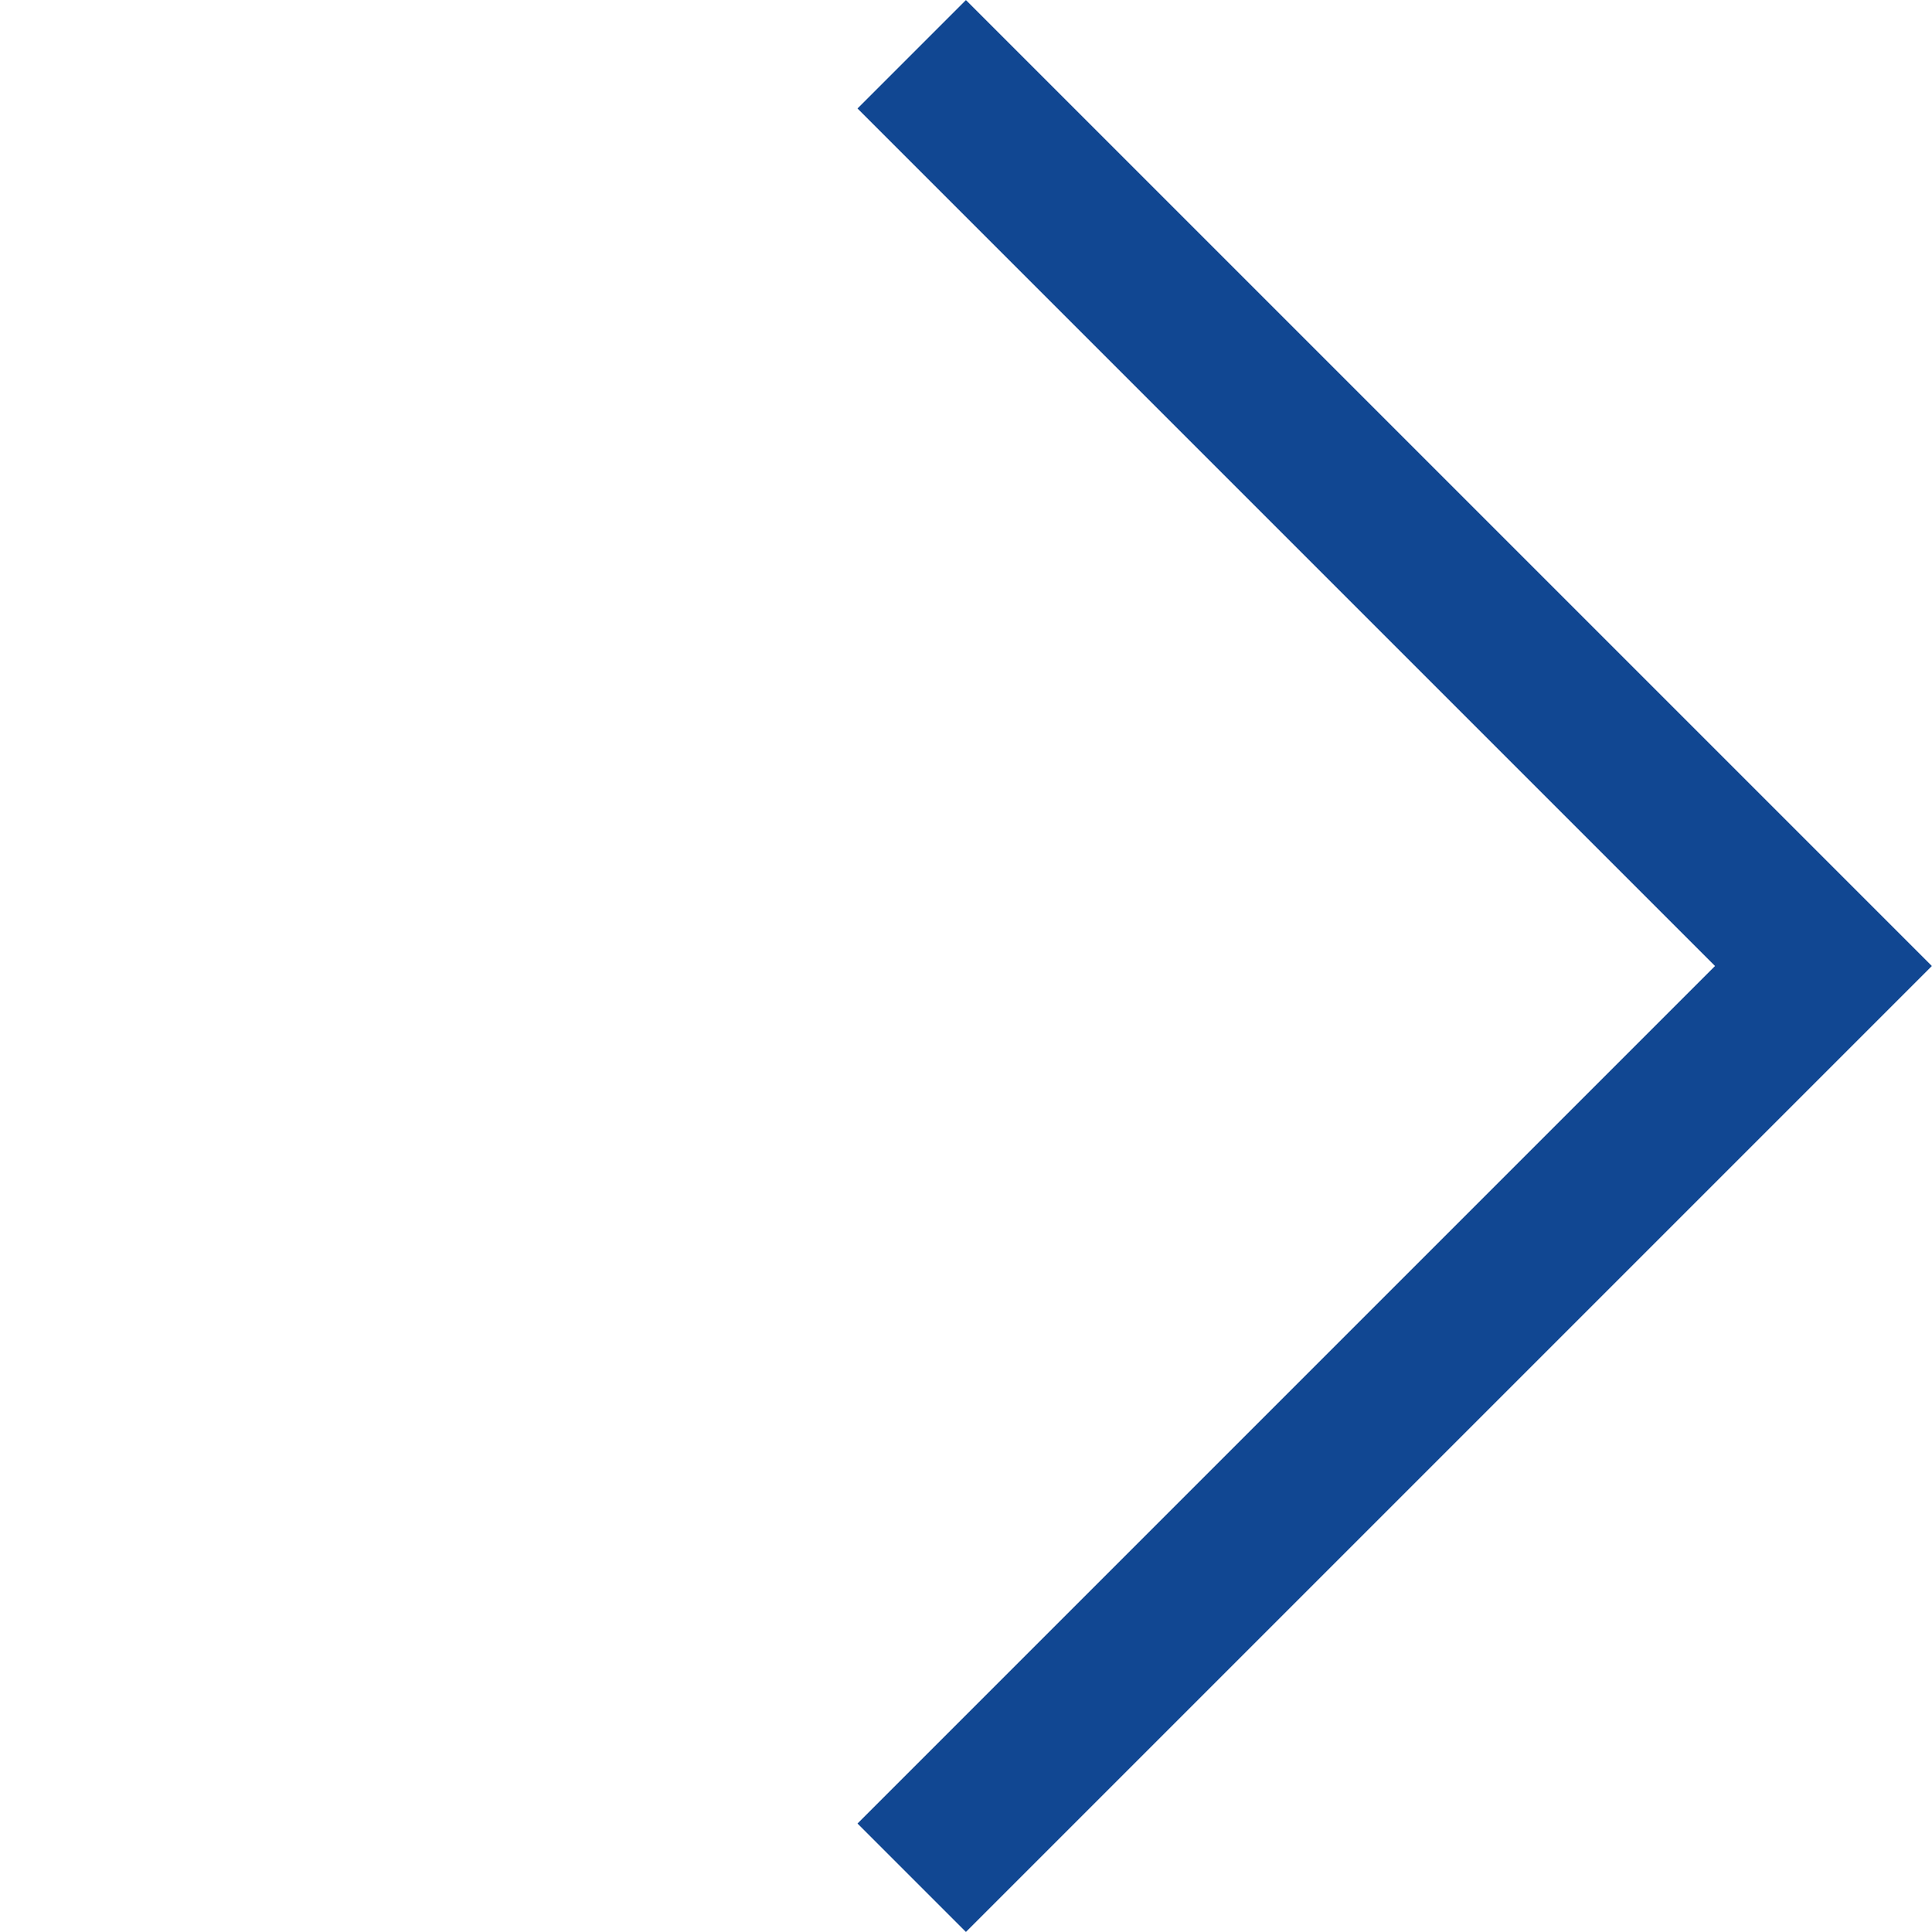
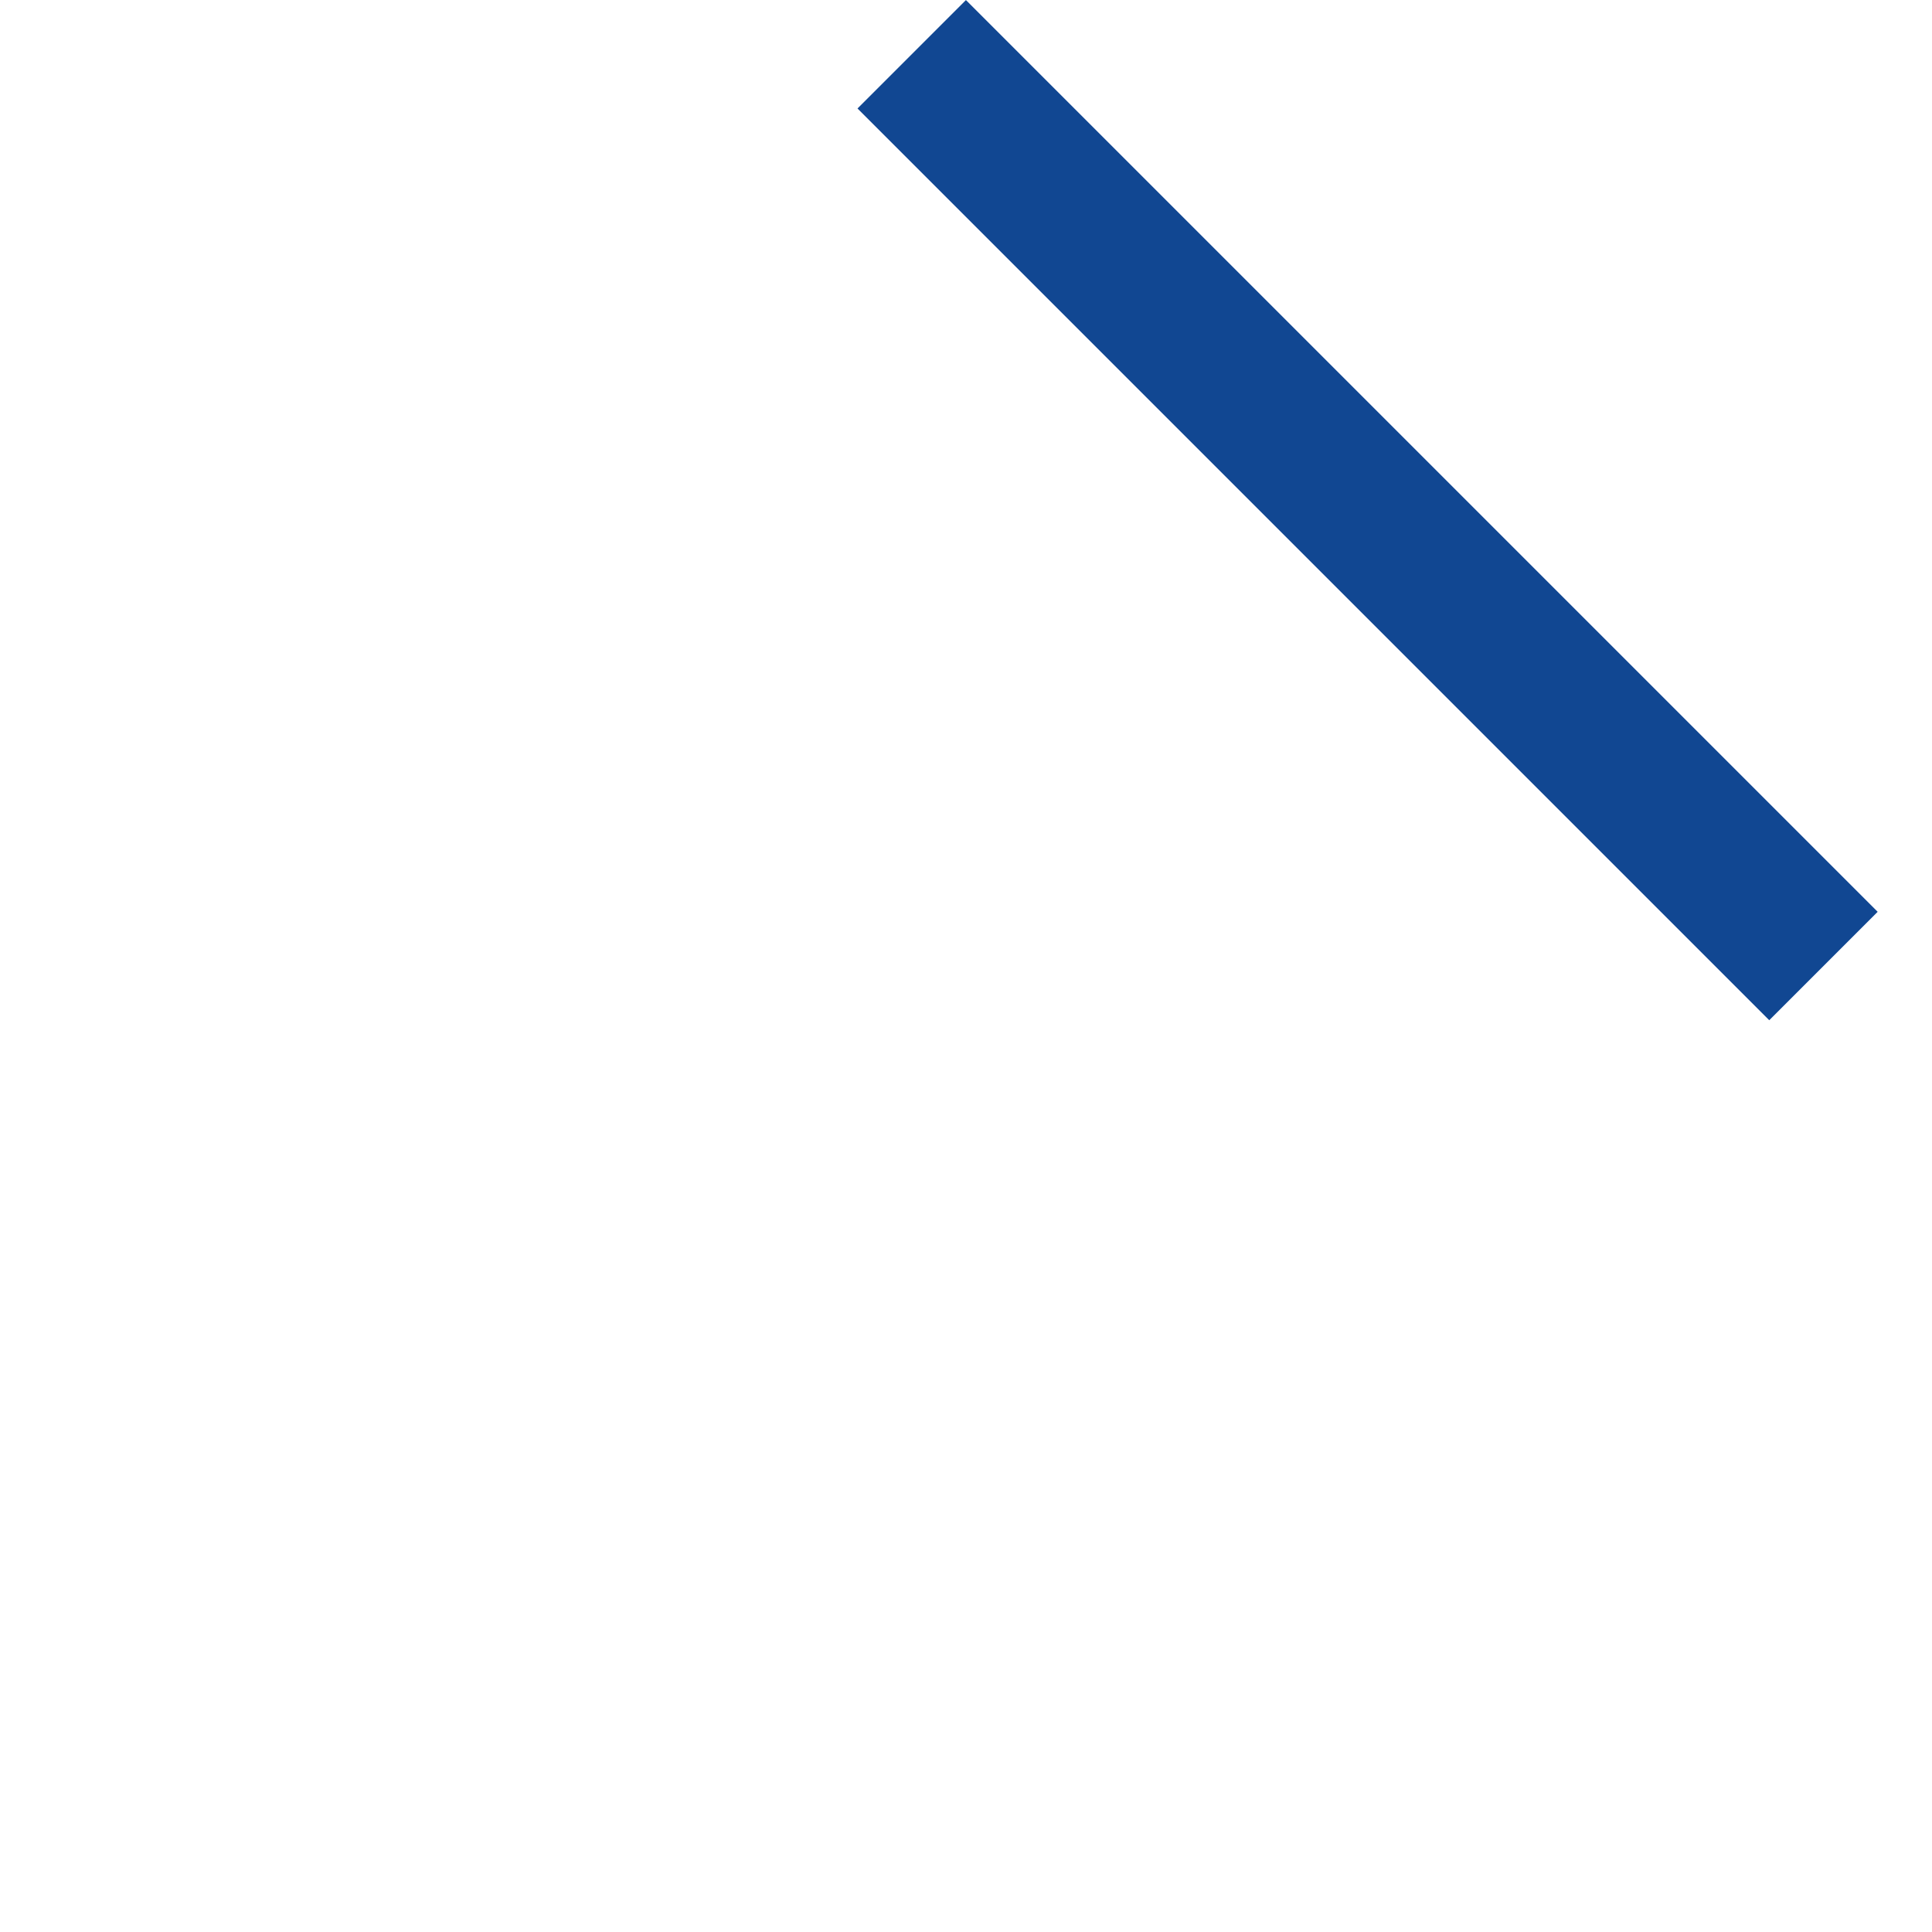
<svg xmlns="http://www.w3.org/2000/svg" width="12.6" height="12.6" viewBox="0 0 12.6 12.6">
-   <path id="パス_19820" data-name="パス 19820" d="M0,0H8.409V8.409" transform="translate(5.946 0.354) rotate(45)" fill="none" stroke="#114792" stroke-width="1" />
+   <path id="パス_19820" data-name="パス 19820" d="M0,0H8.409" transform="translate(5.946 0.354) rotate(45)" fill="none" stroke="#114792" stroke-width="1" />
</svg>